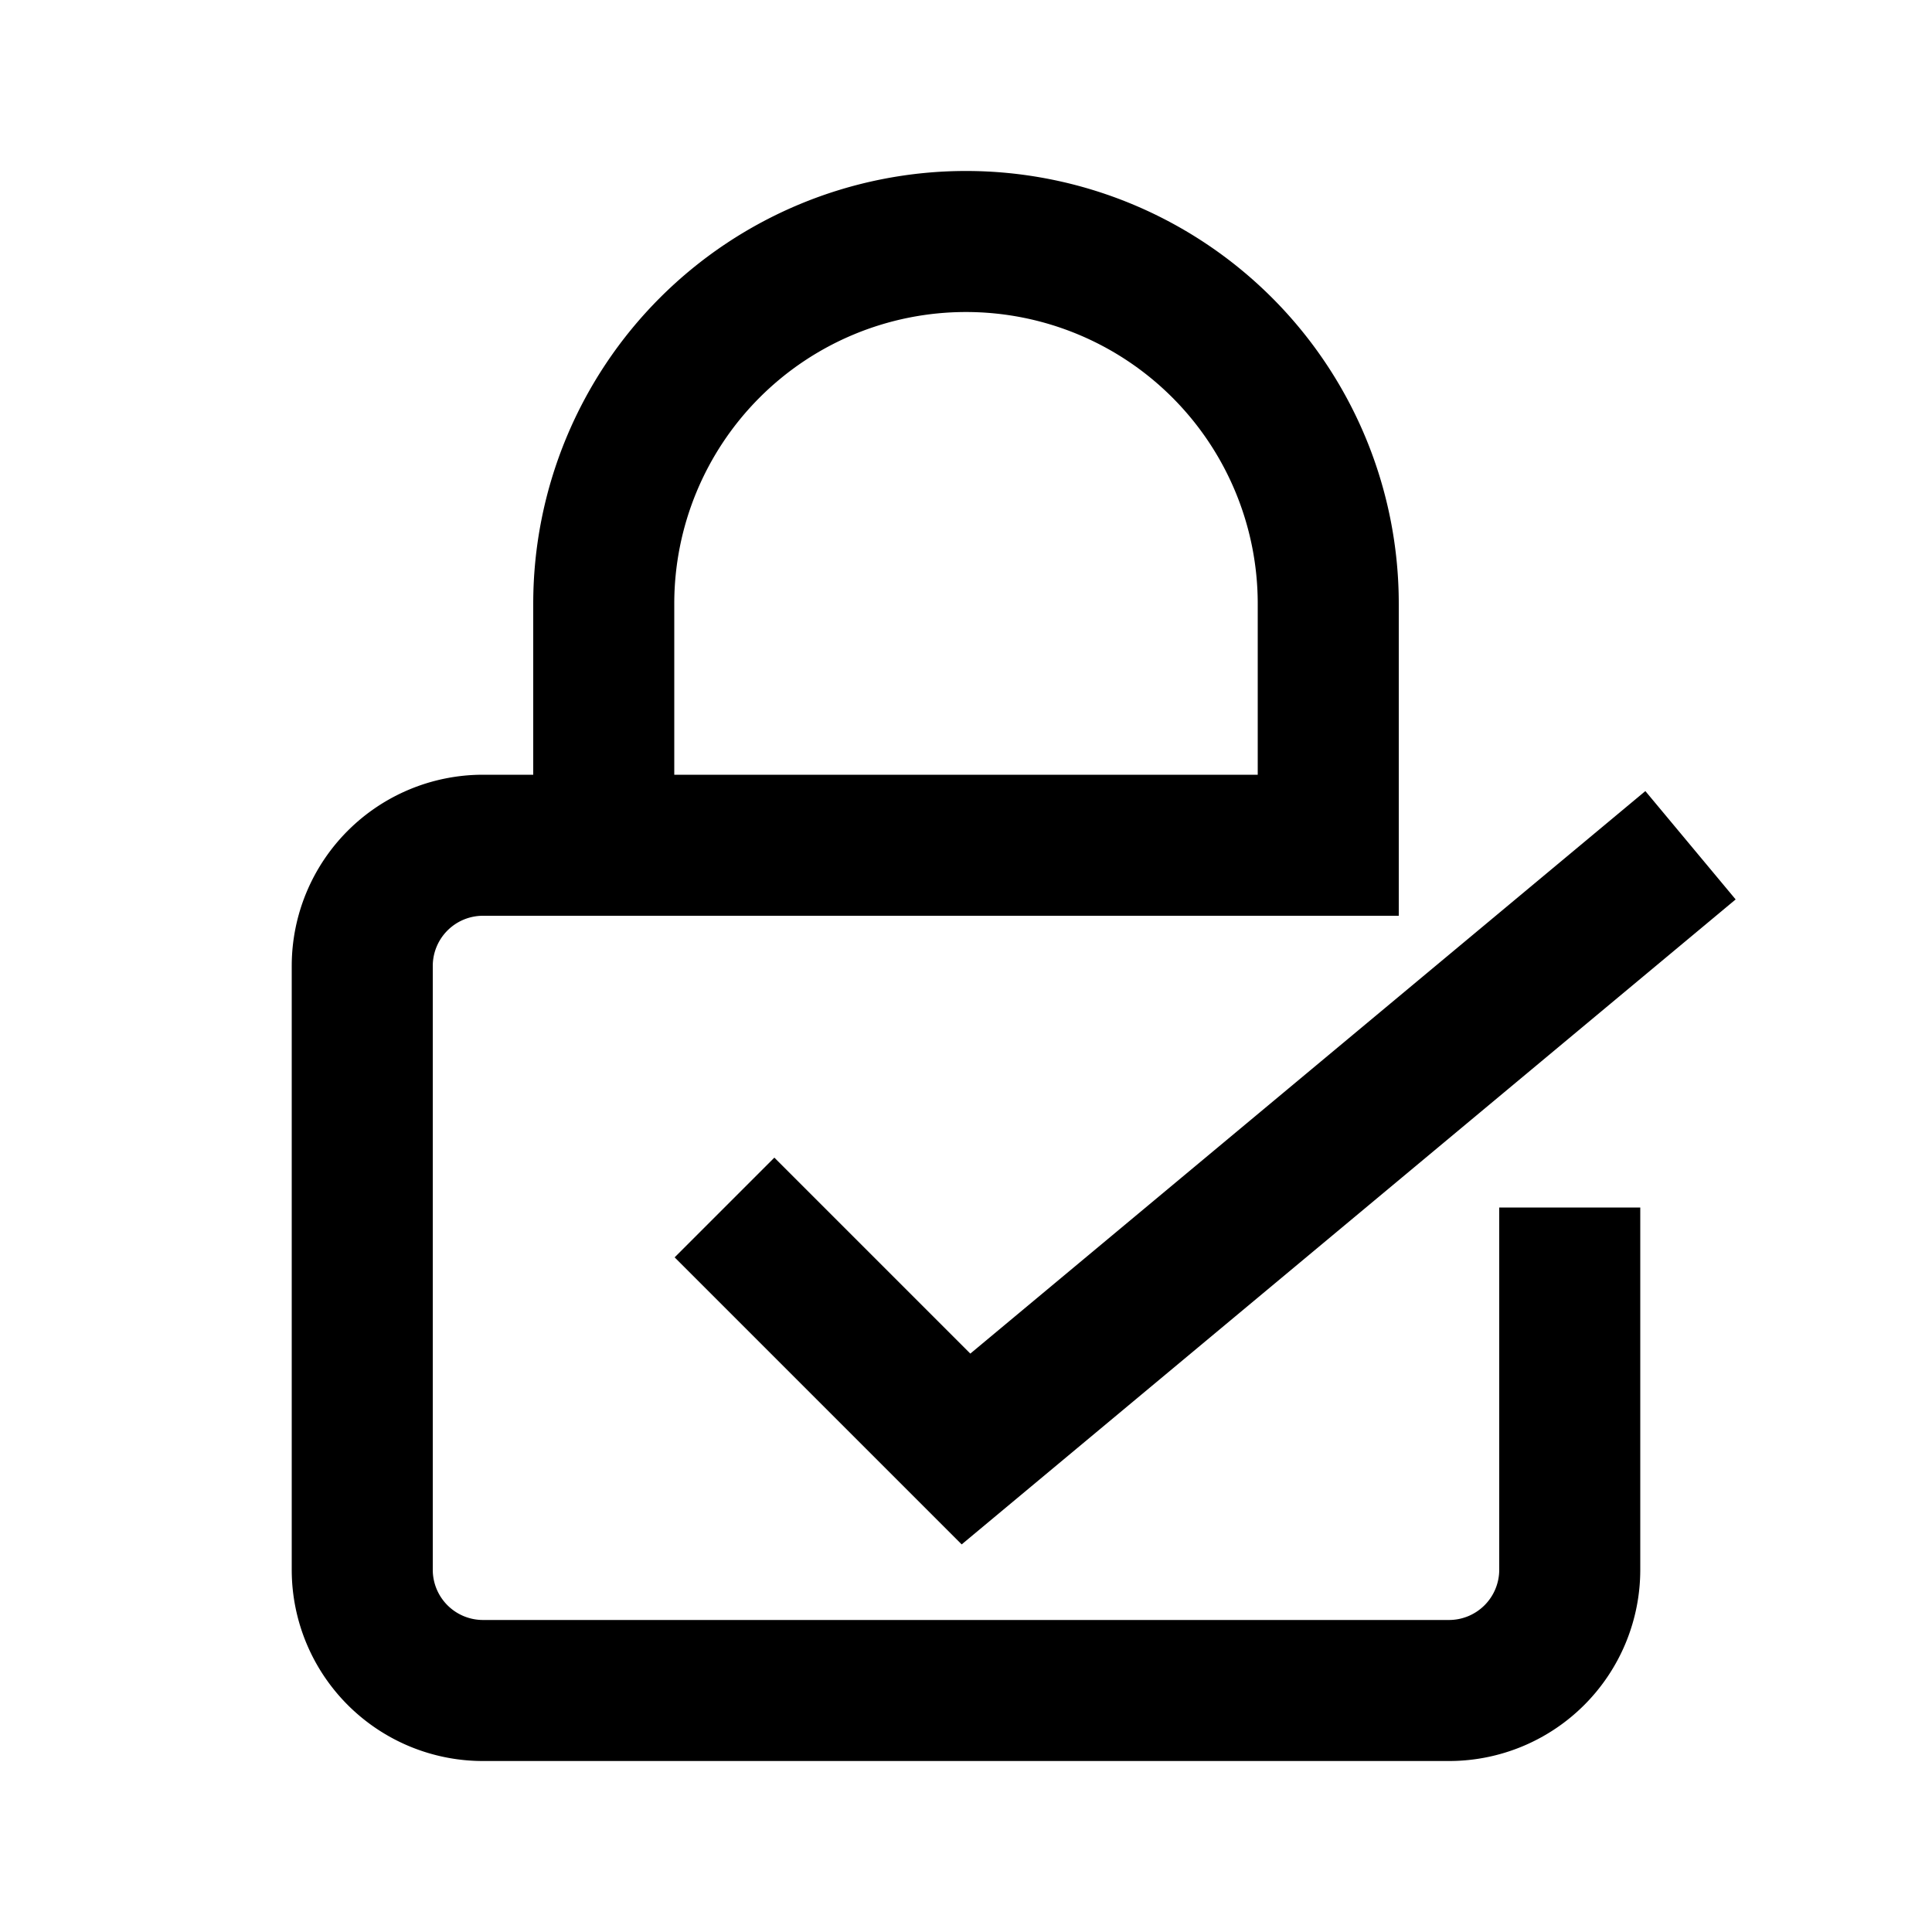
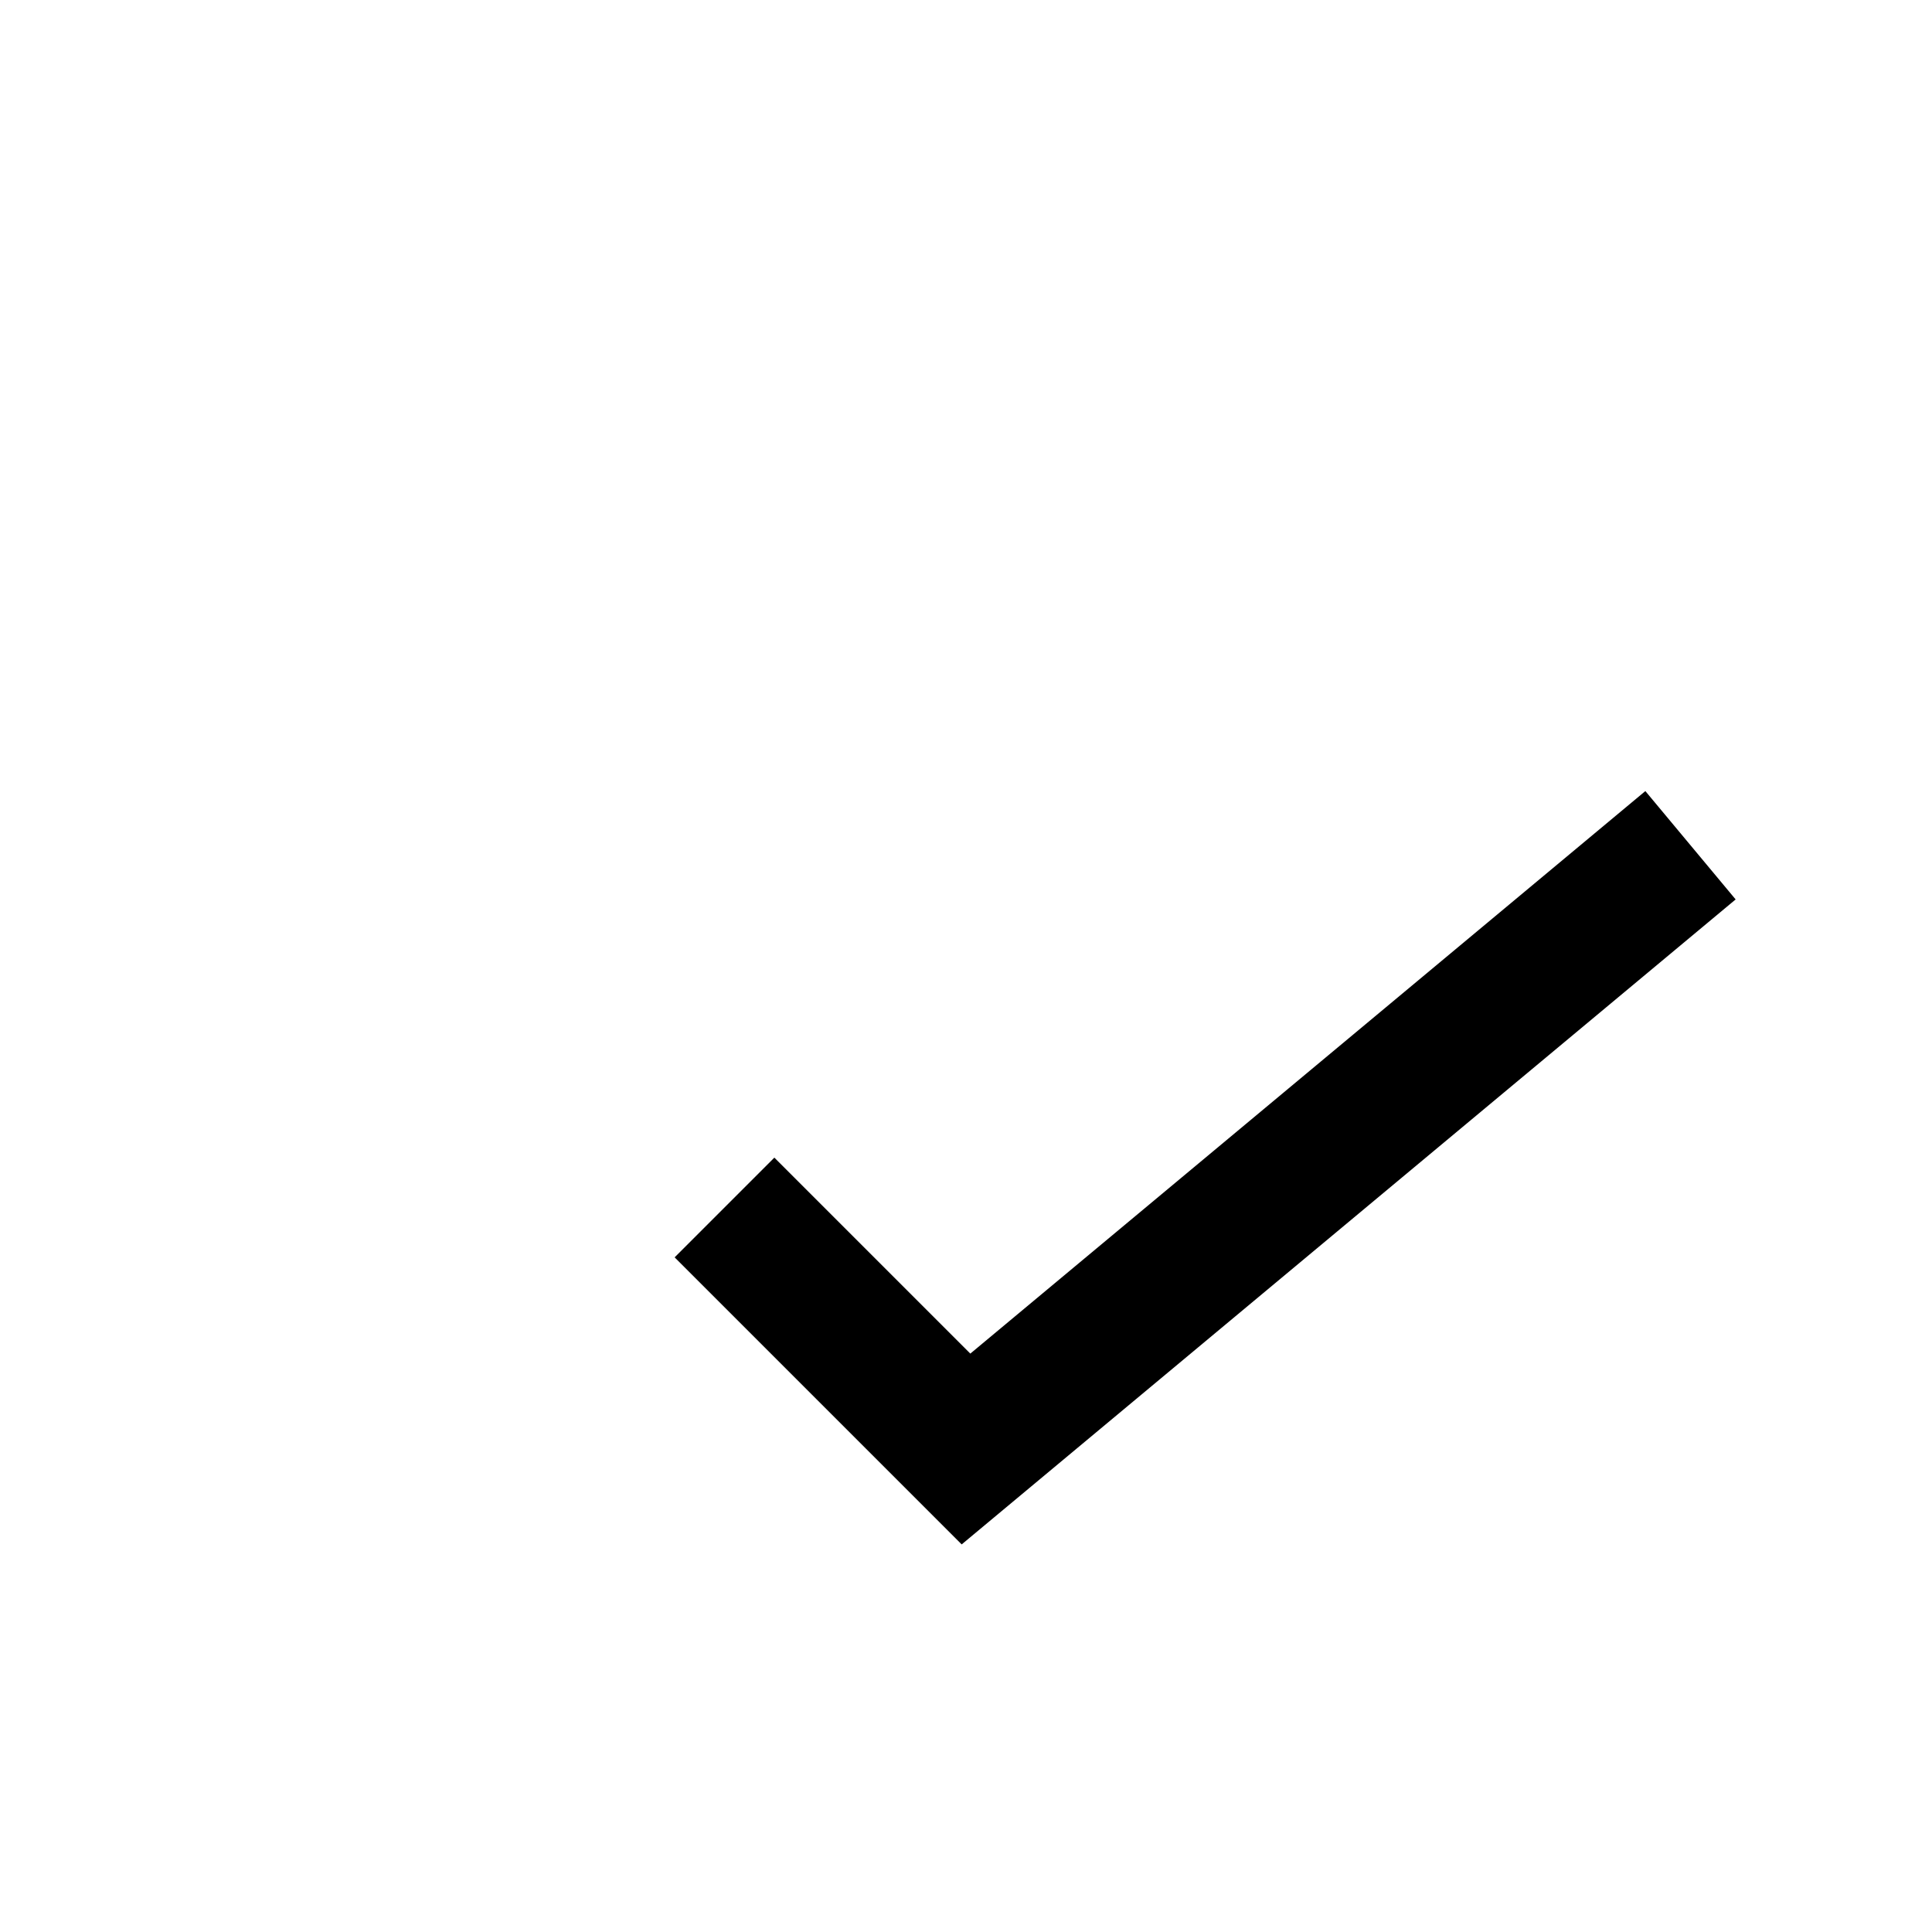
<svg xmlns="http://www.w3.org/2000/svg" width="800px" height="800px" viewBox="0 0 64 64" fill="none" stroke="#000000" stroke-width="4.672">
  <g id="SVGRepo_bgCarrier" stroke-width="0" />
  <g id="SVGRepo_tracerCarrier" stroke-linecap="round" stroke-linejoin="round" />
  <g id="SVGRepo_iconCarrier">
-     <path d="M20 28v-8a12 12 0 0 1 24 0v8H16a4 4 0 0 0-4 4v20a4 4 0 0 0 4 4h32a4 4 0 0 0 4-4V40" />
    <polyline points="56 28 32 48 24 40" />
  </g>
</svg>